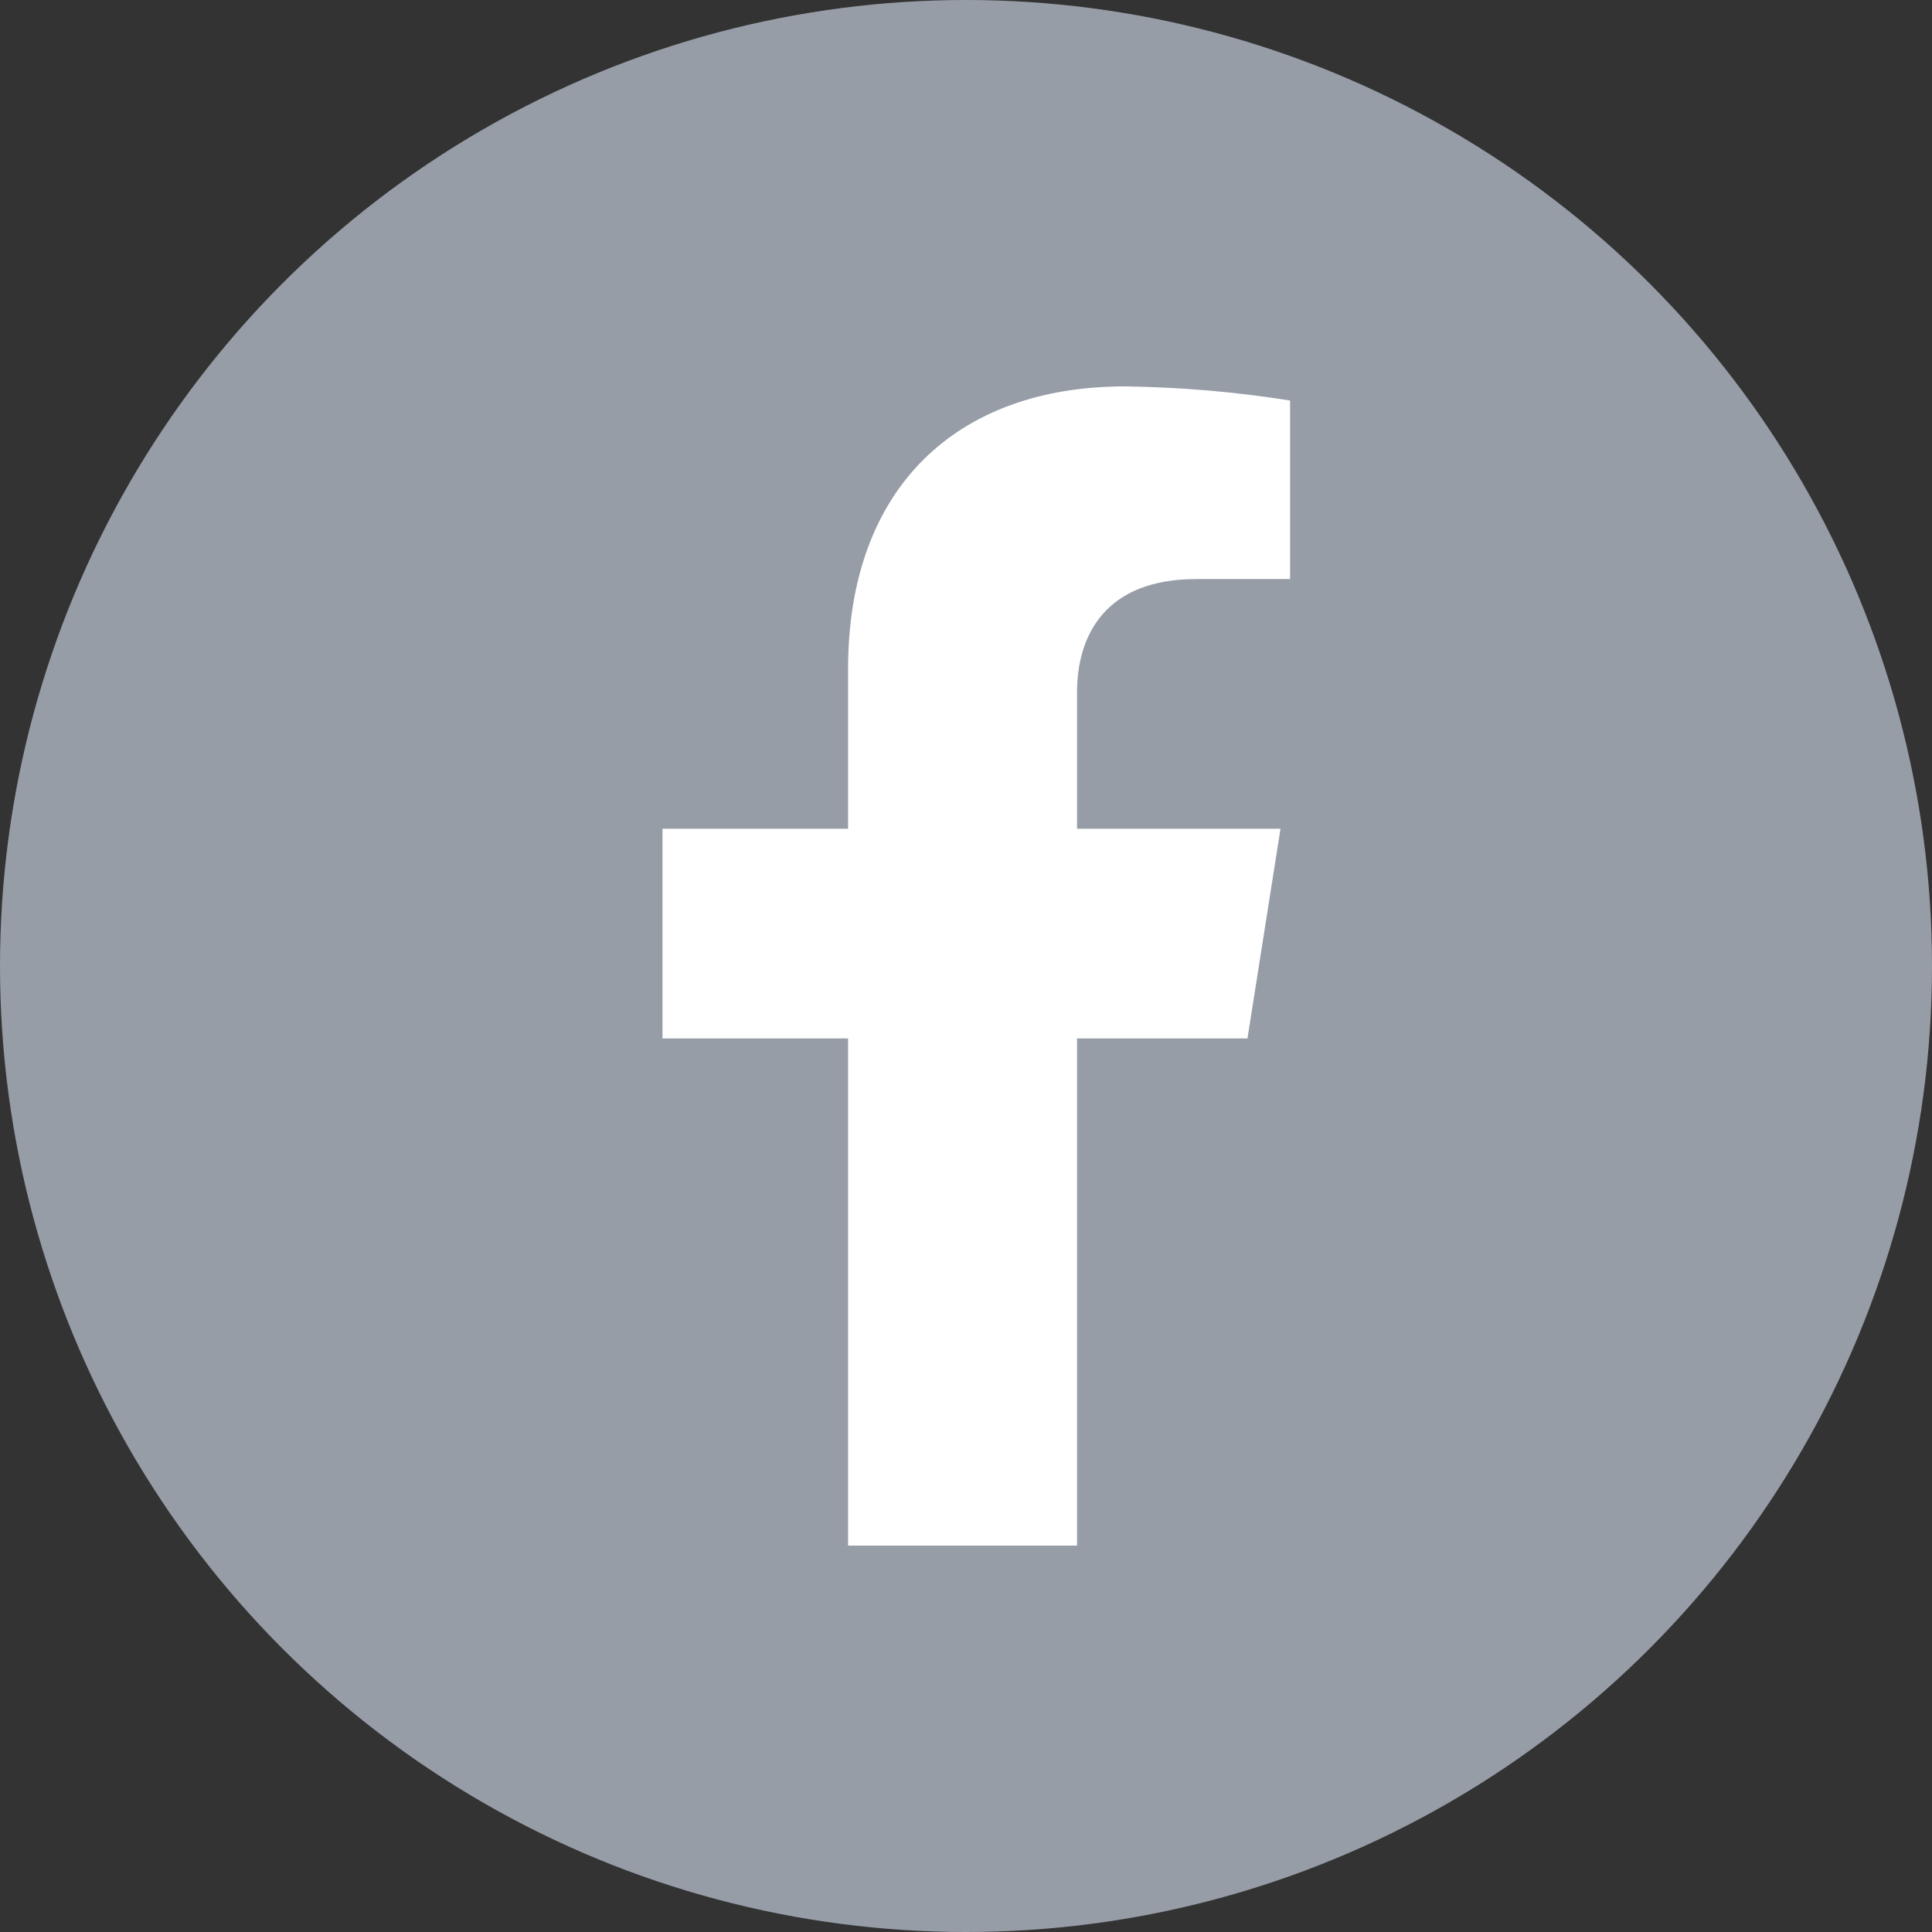
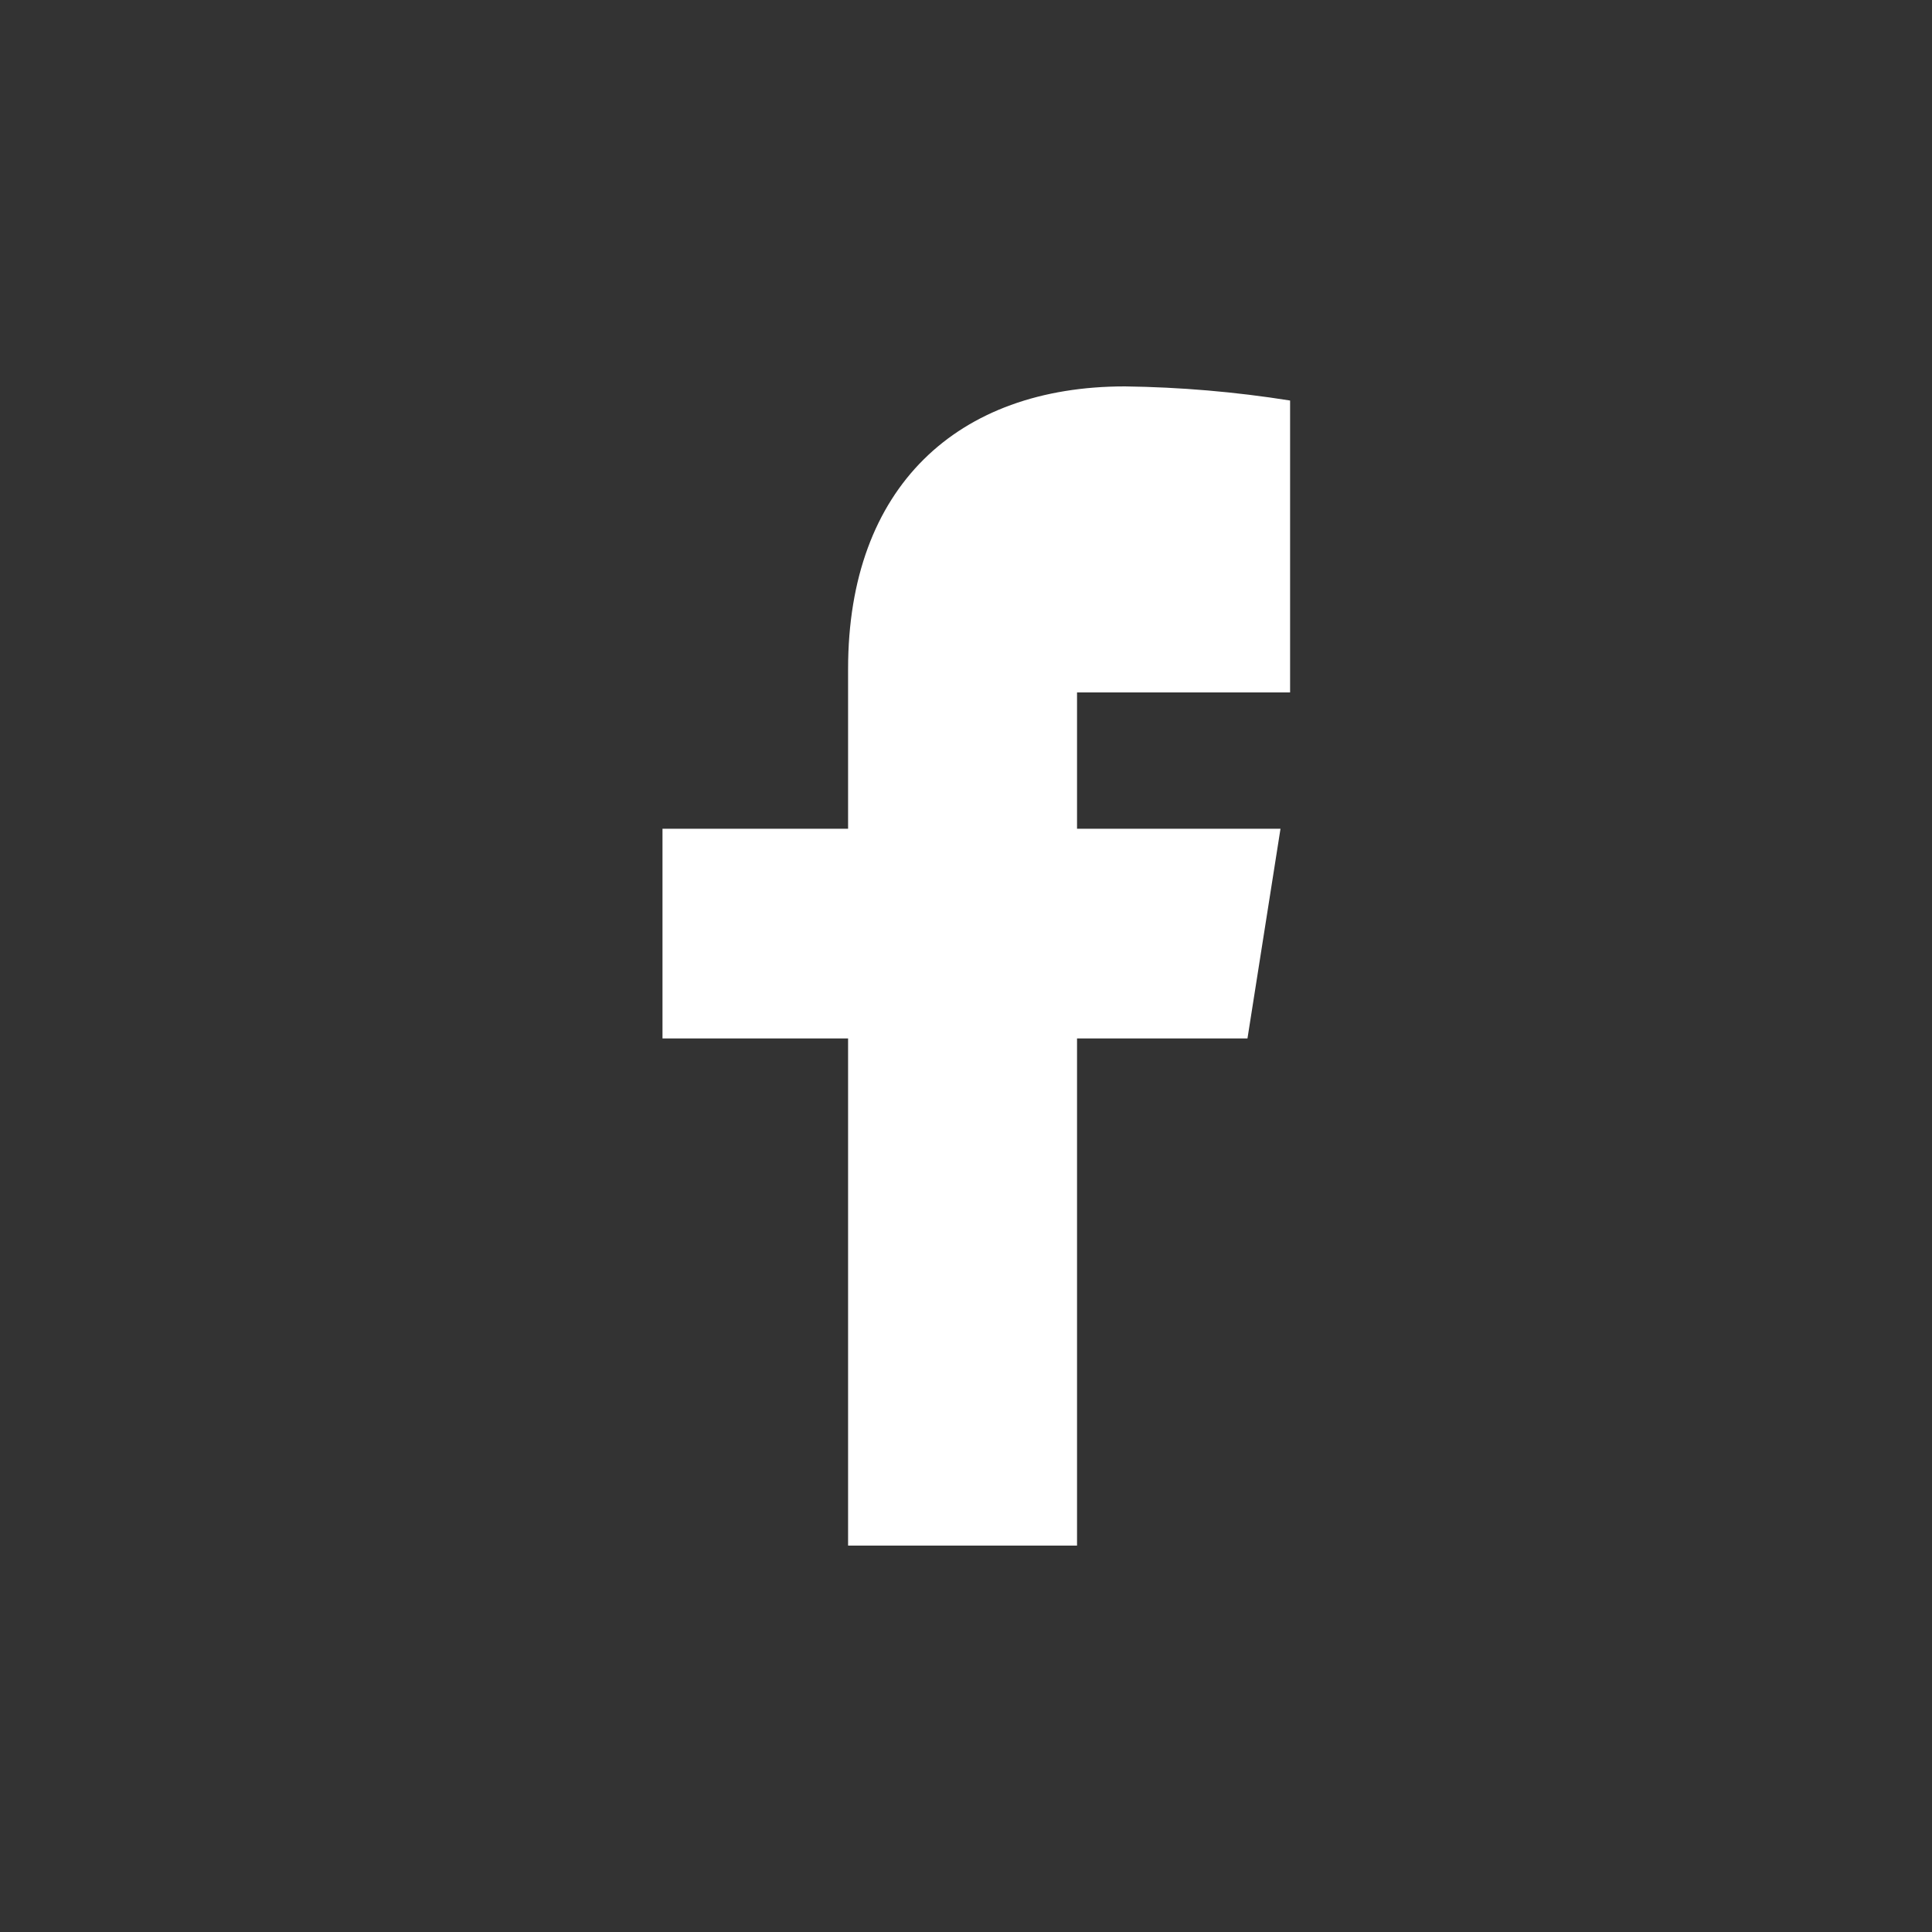
<svg xmlns="http://www.w3.org/2000/svg" width="32" height="32" viewBox="0 0 32 32" fill="none">
  <rect x="0" y="0" width="32" height="32" fill="#333333" stroke="none" />
-   <circle cx="16" cy="16" r="16" fill="#979DA7" />
-   <path d="M20.662 17.2L21.209 13.727H17.839V11.469C17.839 10.519 18.31 9.591 19.814 9.591H21.368V6.634C20.463 6.49 19.549 6.412 18.632 6.4C15.858 6.4 14.047 8.066 14.047 11.078V13.727H10.973V17.2H14.047V25.6H17.839V17.2H20.662Z" fill="white" />
+   <path d="M20.662 17.2L21.209 13.727H17.839V11.469H21.368V6.634C20.463 6.49 19.549 6.412 18.632 6.4C15.858 6.4 14.047 8.066 14.047 11.078V13.727H10.973V17.2H14.047V25.6H17.839V17.2H20.662Z" fill="white" />
</svg>